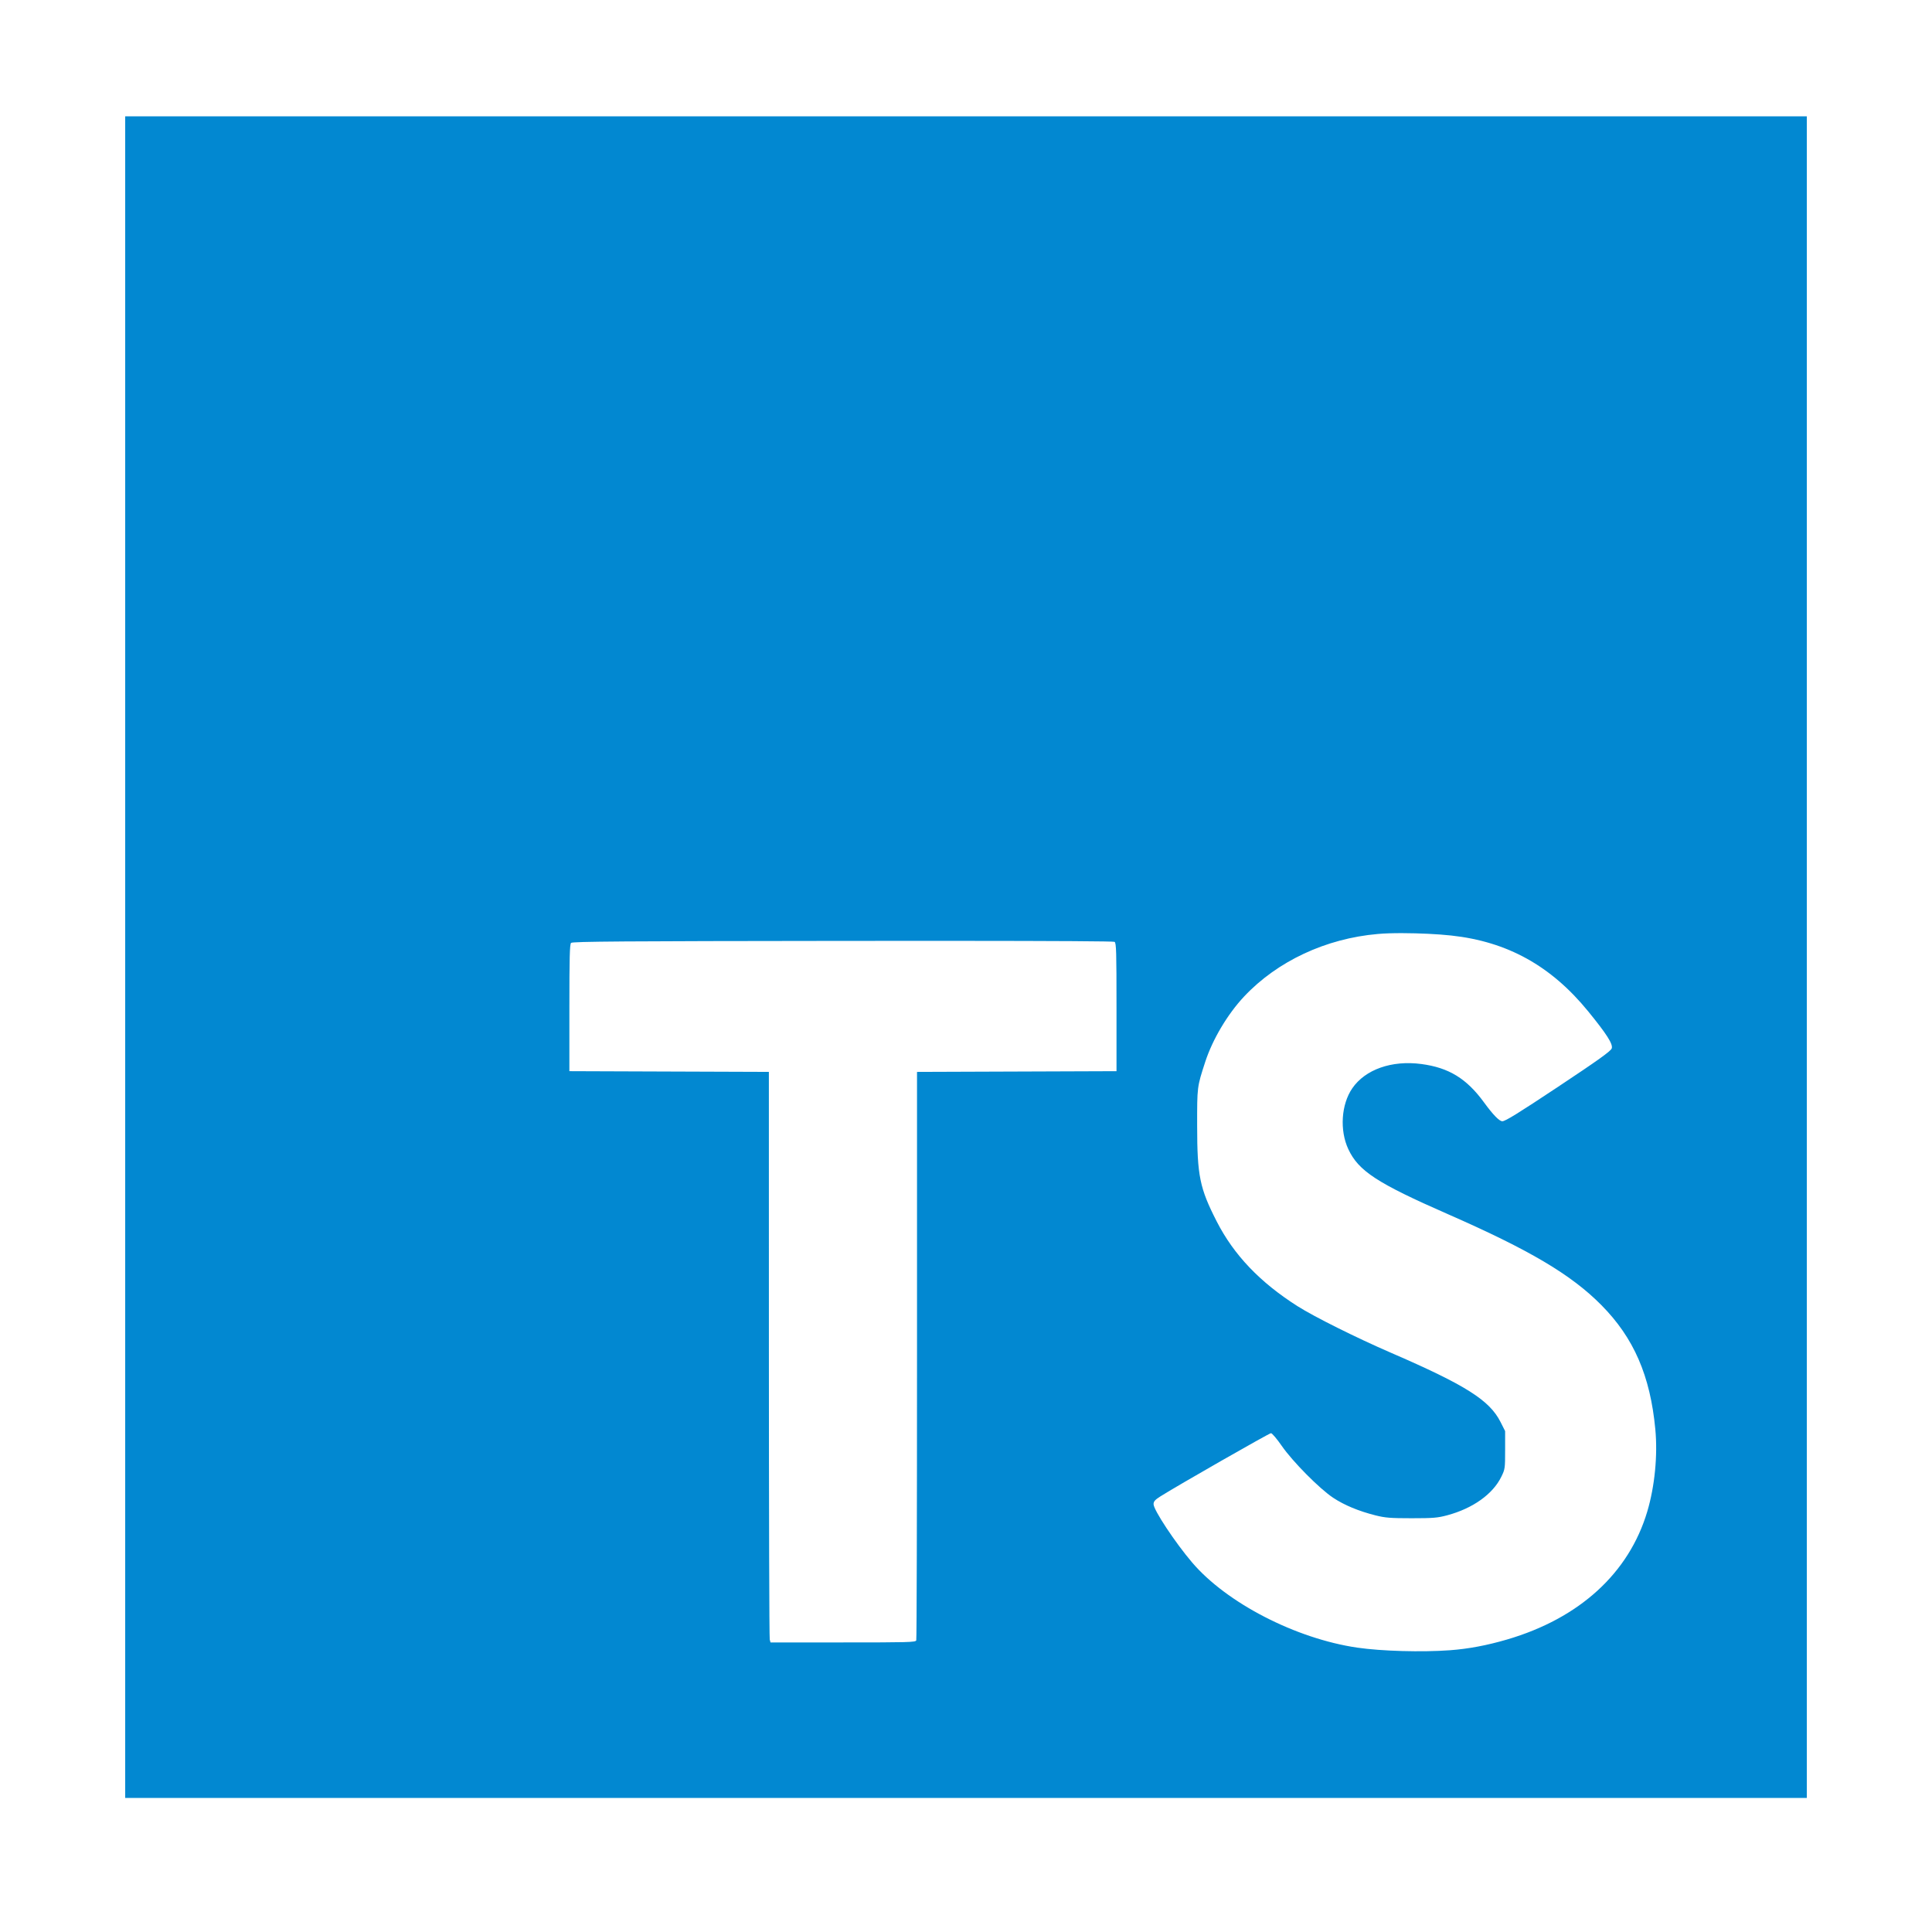
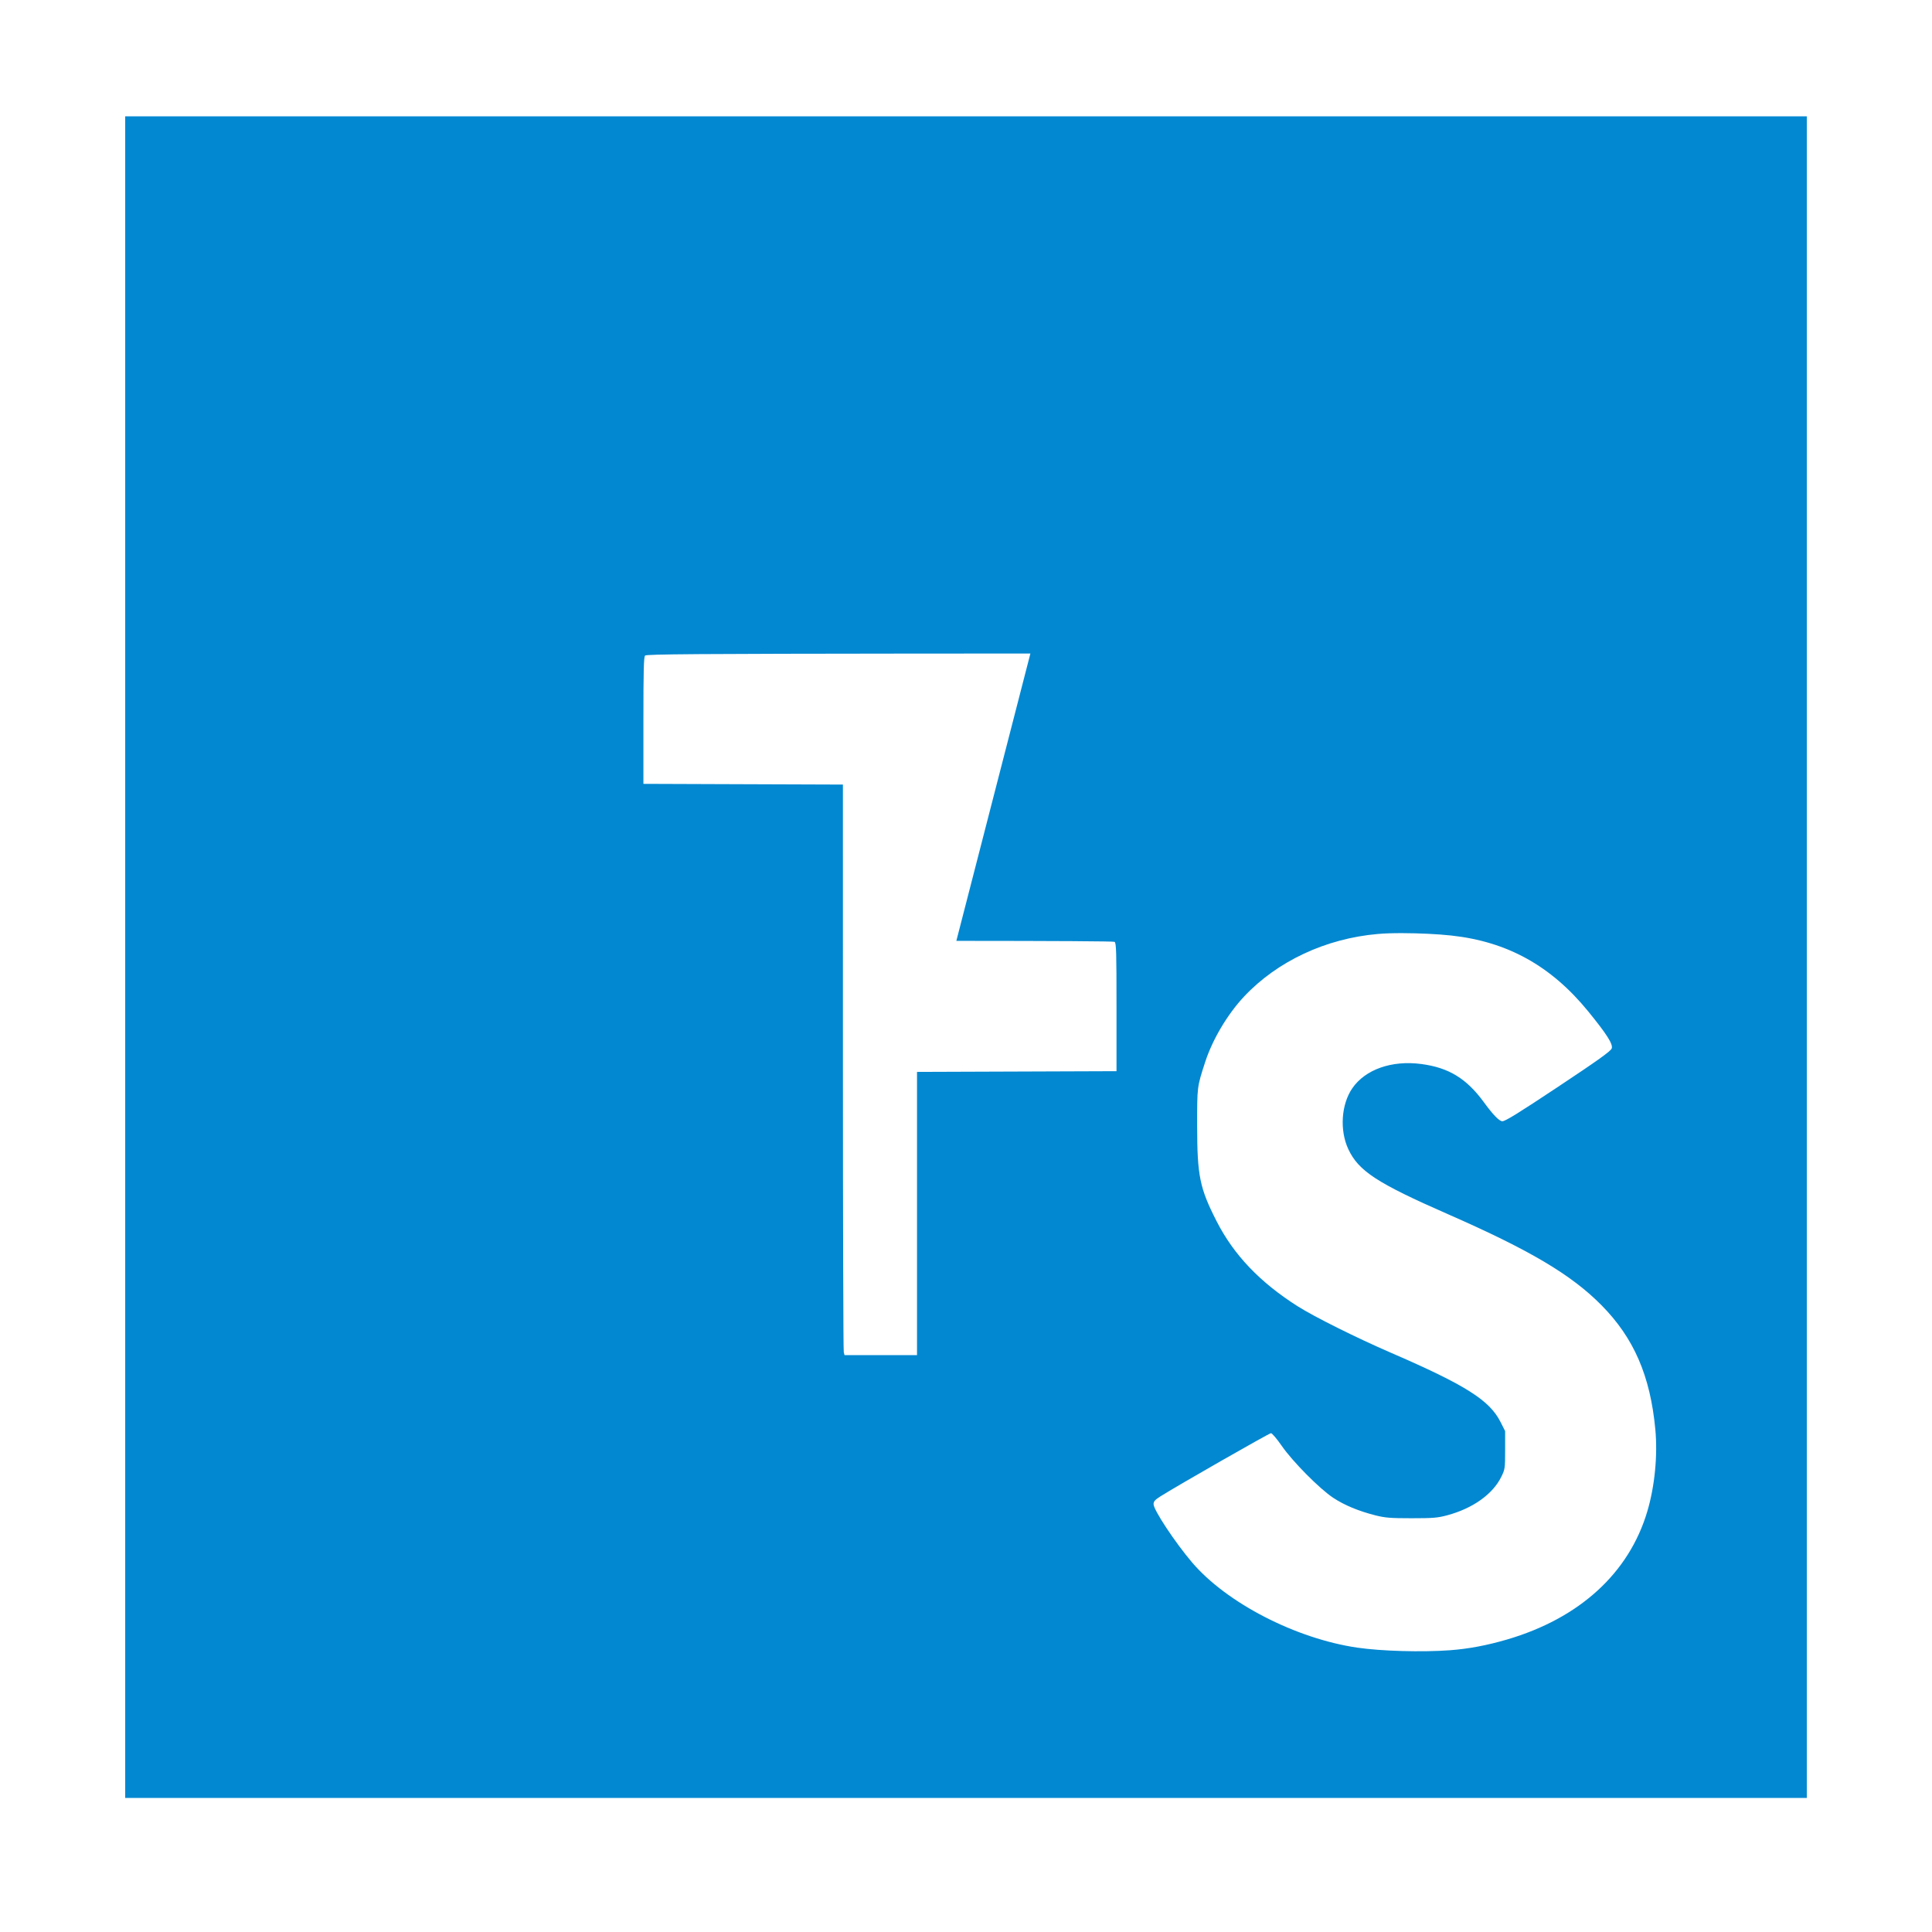
<svg xmlns="http://www.w3.org/2000/svg" viewBox="0 0 1024 1024" width="32" height="32">
-   <path d="M66.355 61.668v891.29h891.29V61.668H66.355z m677.249 432.909v0.013c8.546 0.026 18.261 0.465 25.566 1.258 29.751 3.218 52.92 16.054 72.631 40.23 9.815 12.043 13.173 17.312 12.458 19.567-0.461 1.455-7.196 6.278-28.609 20.491-21.035 13.966-27.809 18.149-29.382 18.149-1.597 0-4.922-3.421-9.712-9.99-9.23-12.646-18.652-18.418-33.216-20.342-15.663-2.075-29.714 2.862-36.595 12.863-5.883 8.546-6.772 22.295-2.097 32.287 5.418 11.571 15.222 17.97 52.794 34.444 43.332 19.001 65.291 32.006 81.284 48.147 17.223 17.38 25.948 37.447 28.628 65.833 1.309 13.837-0.291 30.234-4.249 43.566-9.71 32.683-35.914 56.614-74.318 67.878-10.617 3.113-20.495 4.972-30.267 5.689-14.918 1.099-36.27 0.494-49.121-1.376-32.515-4.738-69.219-23.658-87.521-45.111-8.985-10.532-20.456-27.864-20.456-30.911 0-1.472 0.73-2.309 3.618-4.144 8.568-5.444 57.659-33.506 58.611-33.506 0.577 0 3.141 3.021 5.697 6.715 5.791 8.362 20.032 22.734 27.272 27.529 5.914 3.917 13.476 7.06 22.455 9.33 5.142 1.282 7.864 1.512 19.084 1.512 11.464-0.004 13.815-0.197 18.944-1.575 13.566-3.65 24.154-11.207 28.641-20.434 1.966-3.987 2.005-4.485 2.005-14.156v-10.027l-2.412-4.784c-5.839-11.591-18.422-19.545-58.207-36.777-18.274-7.917-40.654-19.078-49.392-24.631-19.943-12.672-33.764-27.16-42.834-44.894-9.022-17.636-10.366-24.2-10.387-50.718-0.022-20.76-0.057-20.504 4.24-33.753 3.899-12.024 11.882-25.454 20.694-34.821 17.585-18.693 43.282-30.708 70.792-33.098 3.517-0.334 8.231-0.463 13.358-0.448z m-236.716 4.1h0.009c52.981 0.026 83.353 0.21 83.84 0.516 0.918 0.568 1.033 5.18 1.033 34.607v33.95l-52.868 0.192-52.868 0.192v150.106c0 82.56-0.168 150.597-0.398 151.198-0.374 1.011-4.441 1.088-38.841 1.088h-38.419l-0.398-1.551c-0.256-0.852-0.443-68.894-0.448-151.2l-0.013-149.649-52.866-0.188-52.87-0.192v-33.548c0-26.608 0.184-33.734 0.893-34.441 0.727-0.749 27.709-0.942 143.965-1.057 22.413-0.022 42.587-0.033 60.249-0.022z" fill="#0288D1" p-id="2080">
+   <path d="M66.355 61.668v891.29h891.29V61.668H66.355z m677.249 432.909v0.013c8.546 0.026 18.261 0.465 25.566 1.258 29.751 3.218 52.92 16.054 72.631 40.23 9.815 12.043 13.173 17.312 12.458 19.567-0.461 1.455-7.196 6.278-28.609 20.491-21.035 13.966-27.809 18.149-29.382 18.149-1.597 0-4.922-3.421-9.712-9.99-9.23-12.646-18.652-18.418-33.216-20.342-15.663-2.075-29.714 2.862-36.595 12.863-5.883 8.546-6.772 22.295-2.097 32.287 5.418 11.571 15.222 17.97 52.794 34.444 43.332 19.001 65.291 32.006 81.284 48.147 17.223 17.38 25.948 37.447 28.628 65.833 1.309 13.837-0.291 30.234-4.249 43.566-9.71 32.683-35.914 56.614-74.318 67.878-10.617 3.113-20.495 4.972-30.267 5.689-14.918 1.099-36.27 0.494-49.121-1.376-32.515-4.738-69.219-23.658-87.521-45.111-8.985-10.532-20.456-27.864-20.456-30.911 0-1.472 0.73-2.309 3.618-4.144 8.568-5.444 57.659-33.506 58.611-33.506 0.577 0 3.141 3.021 5.697 6.715 5.791 8.362 20.032 22.734 27.272 27.529 5.914 3.917 13.476 7.06 22.455 9.33 5.142 1.282 7.864 1.512 19.084 1.512 11.464-0.004 13.815-0.197 18.944-1.575 13.566-3.65 24.154-11.207 28.641-20.434 1.966-3.987 2.005-4.485 2.005-14.156v-10.027l-2.412-4.784c-5.839-11.591-18.422-19.545-58.207-36.777-18.274-7.917-40.654-19.078-49.392-24.631-19.943-12.672-33.764-27.16-42.834-44.894-9.022-17.636-10.366-24.2-10.387-50.718-0.022-20.76-0.057-20.504 4.24-33.753 3.899-12.024 11.882-25.454 20.694-34.821 17.585-18.693 43.282-30.708 70.792-33.098 3.517-0.334 8.231-0.463 13.358-0.448z m-236.716 4.1h0.009c52.981 0.026 83.353 0.21 83.84 0.516 0.918 0.568 1.033 5.18 1.033 34.607v33.95l-52.868 0.192-52.868 0.192v150.106h-38.419l-0.398-1.551c-0.256-0.852-0.443-68.894-0.448-151.2l-0.013-149.649-52.866-0.188-52.87-0.192v-33.548c0-26.608 0.184-33.734 0.893-34.441 0.727-0.749 27.709-0.942 143.965-1.057 22.413-0.022 42.587-0.033 60.249-0.022z" fill="#0288D1" p-id="2080">
	</path>
</svg>